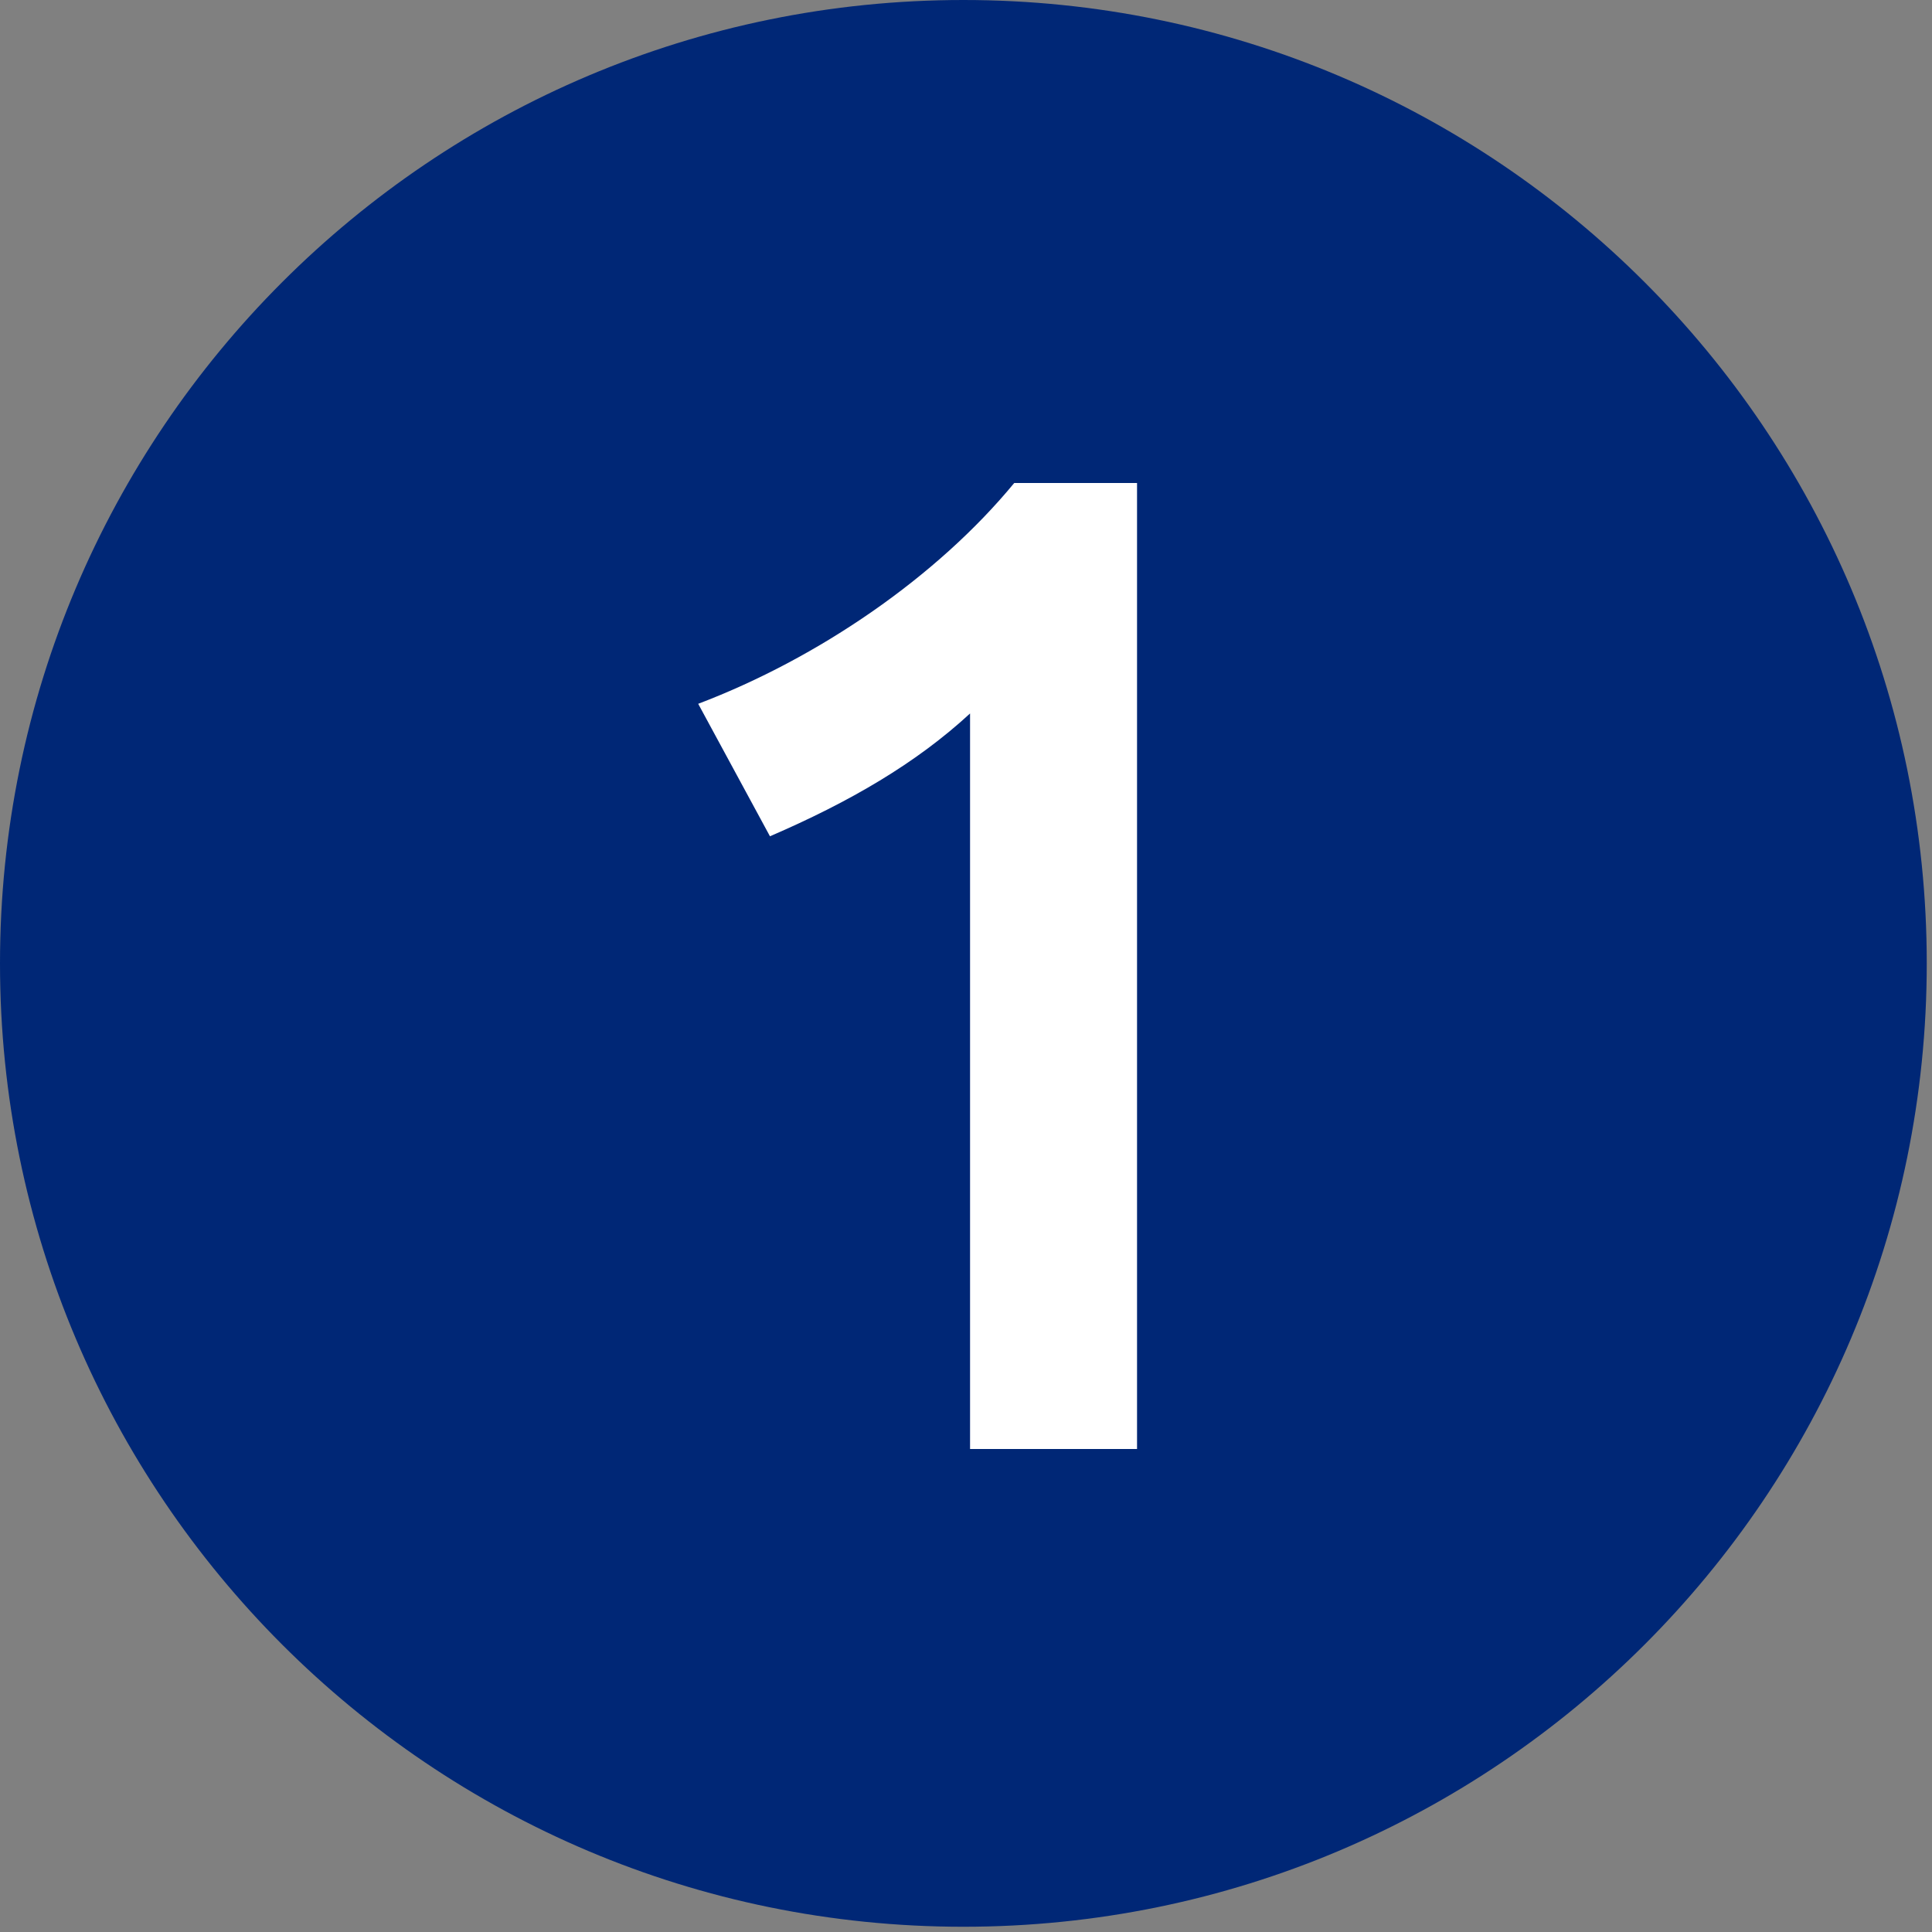
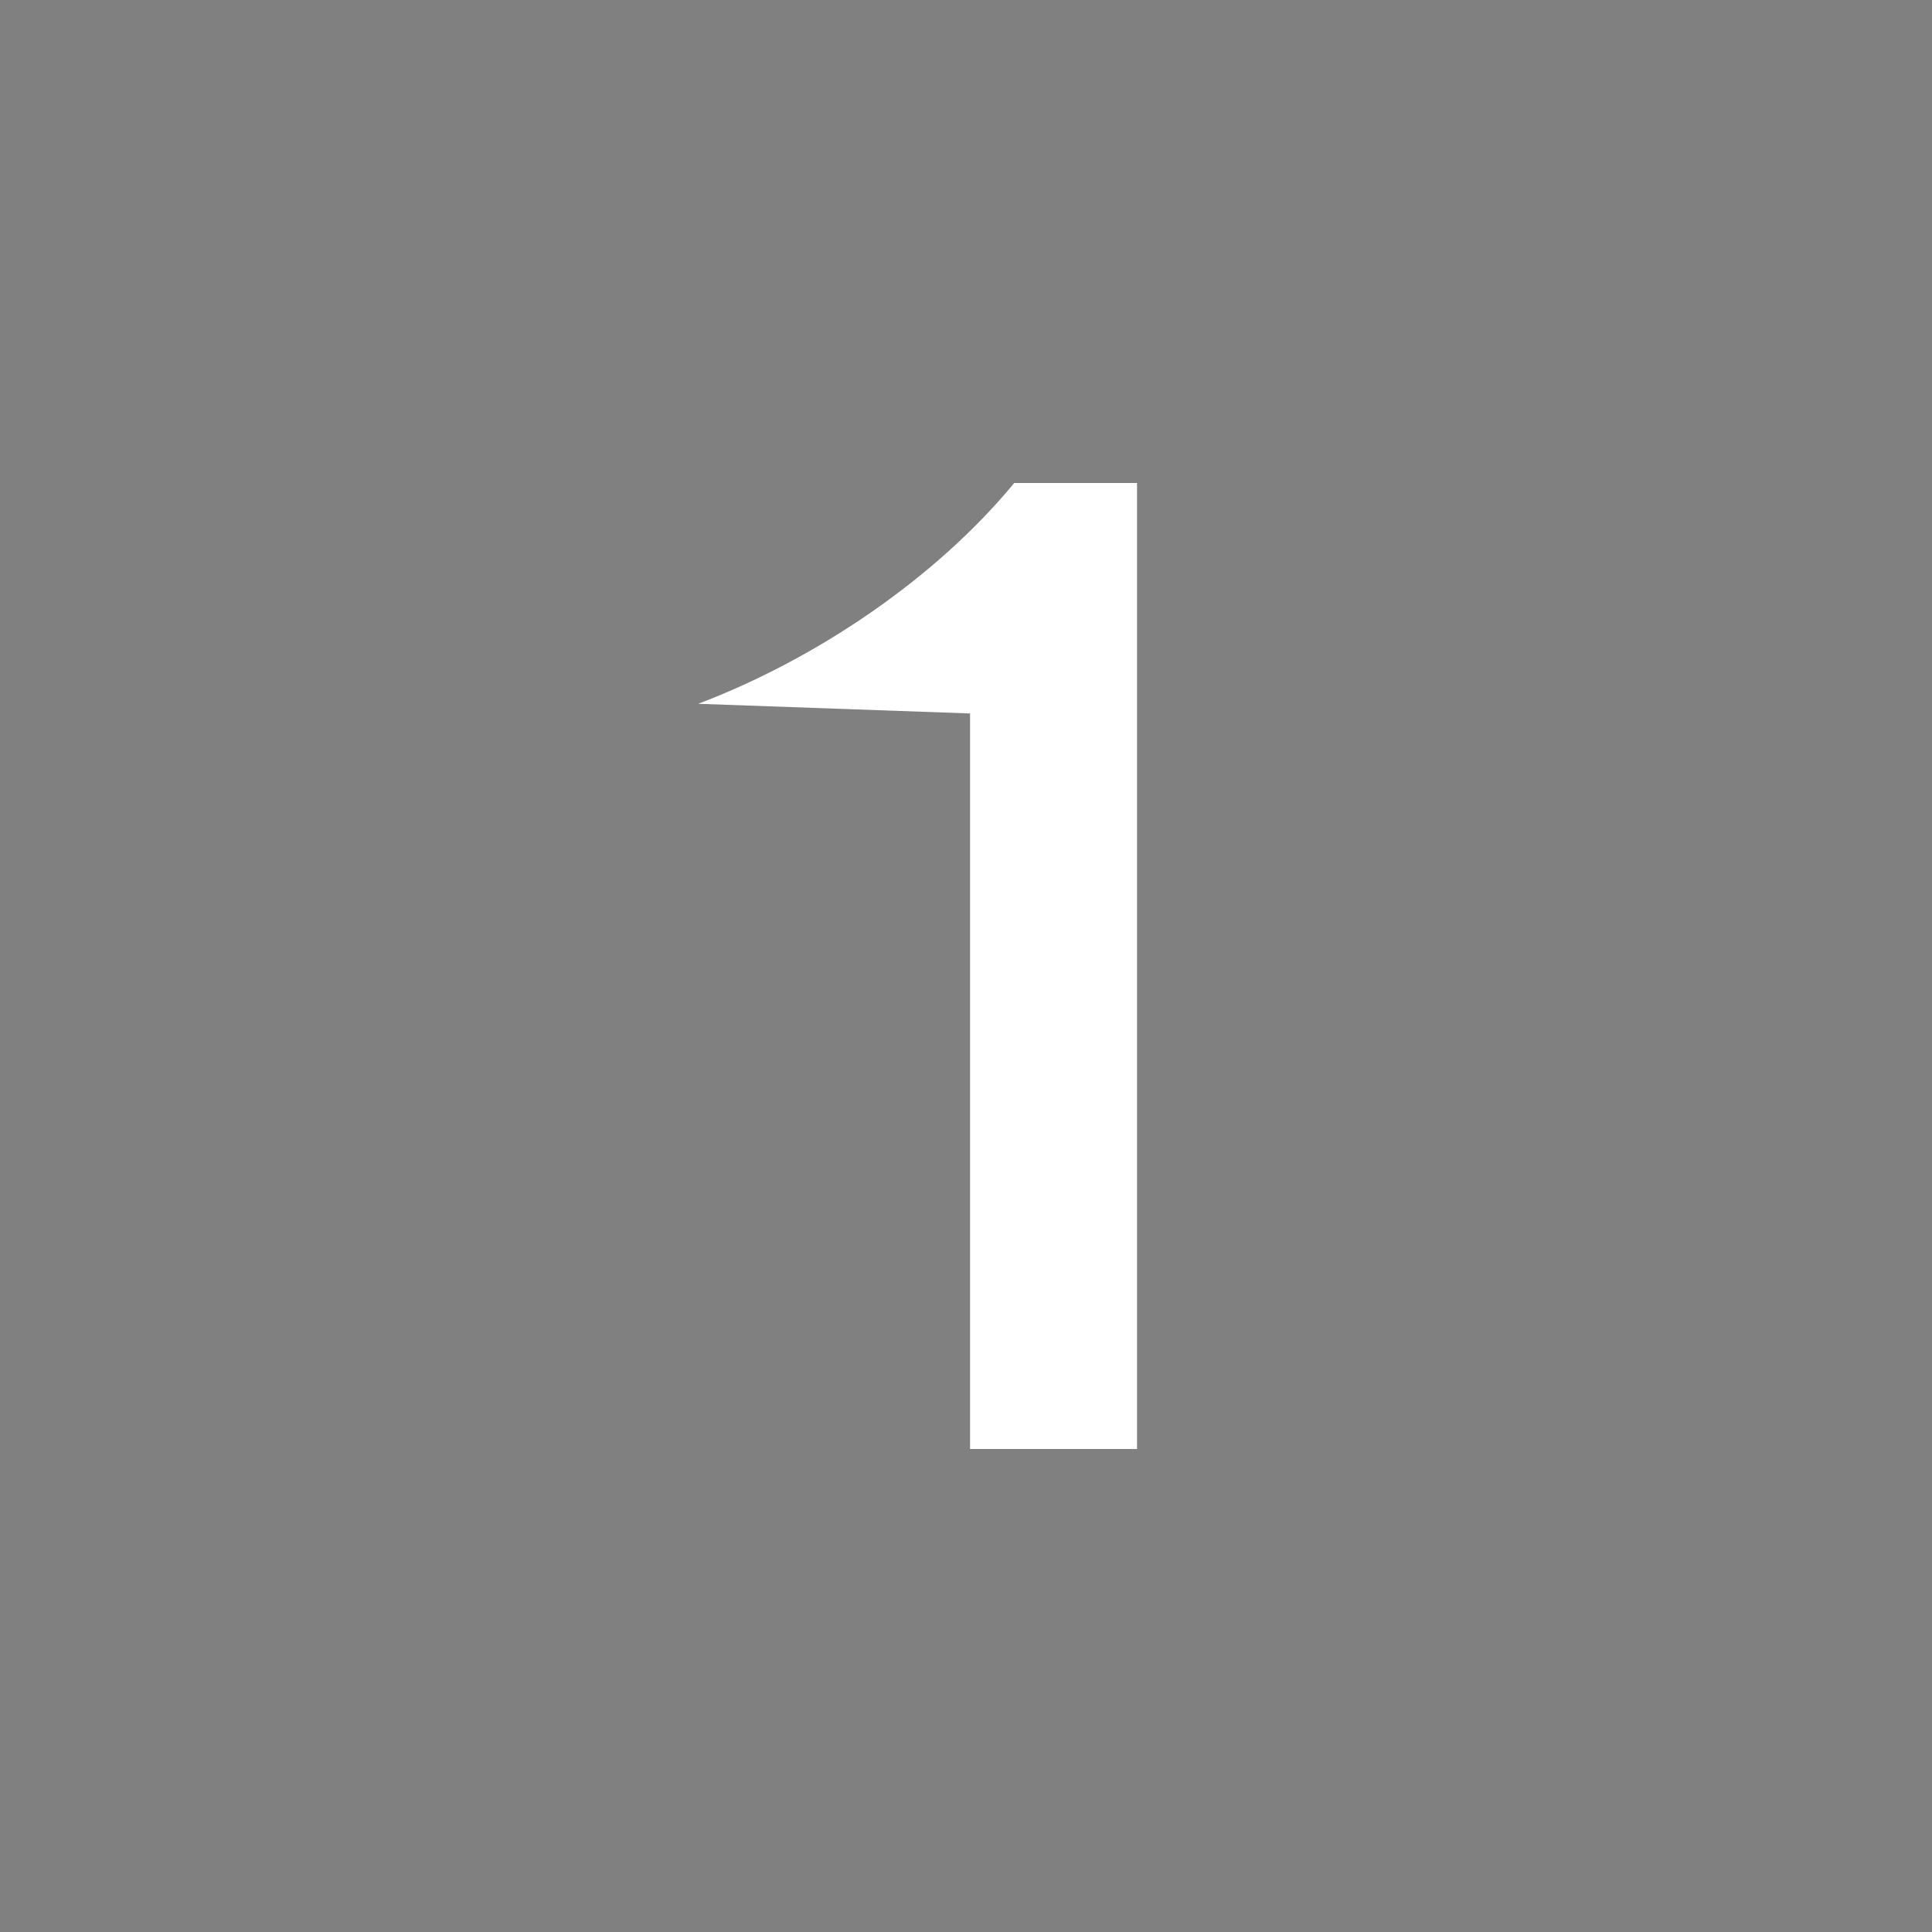
<svg xmlns="http://www.w3.org/2000/svg" width="140" height="140" viewBox="0 0 140 140" fill="none">
  <rect x="0" y="0" width="140" height="140" fill="#808080" stroke="none" />
-   <path d="M69.81 139.62C108.365 139.62 139.62 108.365 139.62 69.81C139.62 31.255 108.365 0 69.81 0C31.255 0 0 31.255 0 69.81C0 108.365 31.255 139.62 69.81 139.62Z" fill="#002776" />
-   <path d="M70.294 105V51.7C66.394 55.3 61.594 58.1 55.794 60.6L50.594 51C59.294 47.7 67.894 41.8 73.495 35H82.394V105H70.294Z" fill="white" />
+   <path d="M70.294 105V51.7L50.594 51C59.294 47.7 67.894 41.8 73.495 35H82.394V105H70.294Z" fill="white" />
</svg>